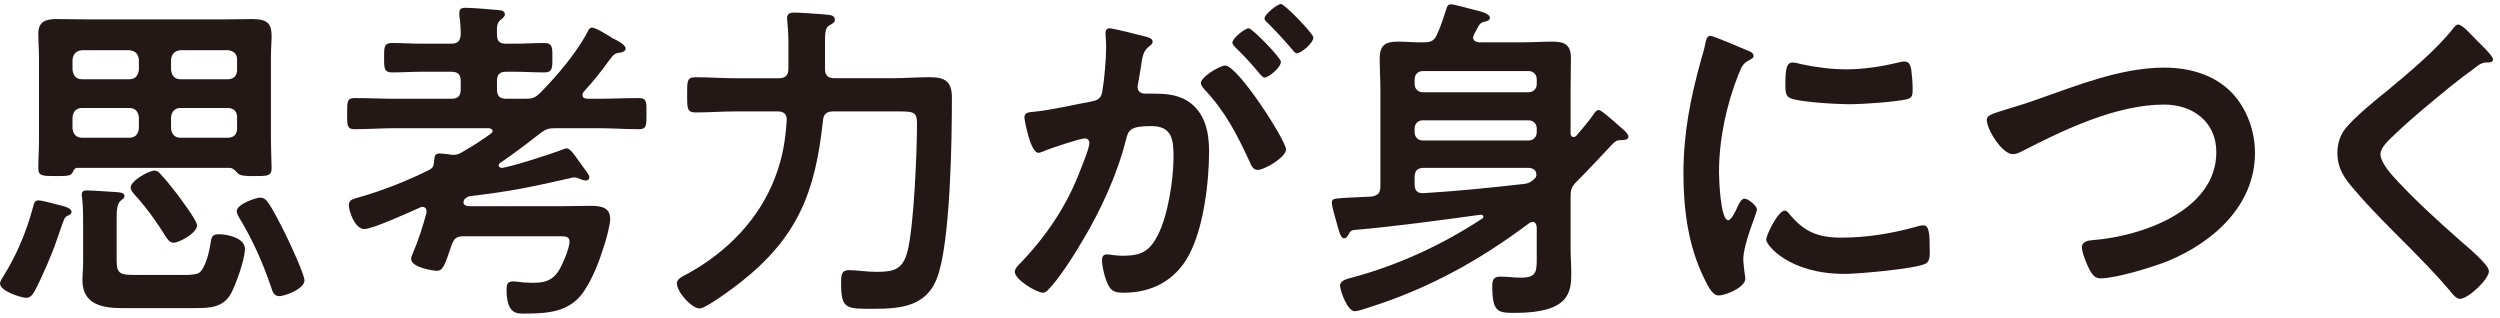
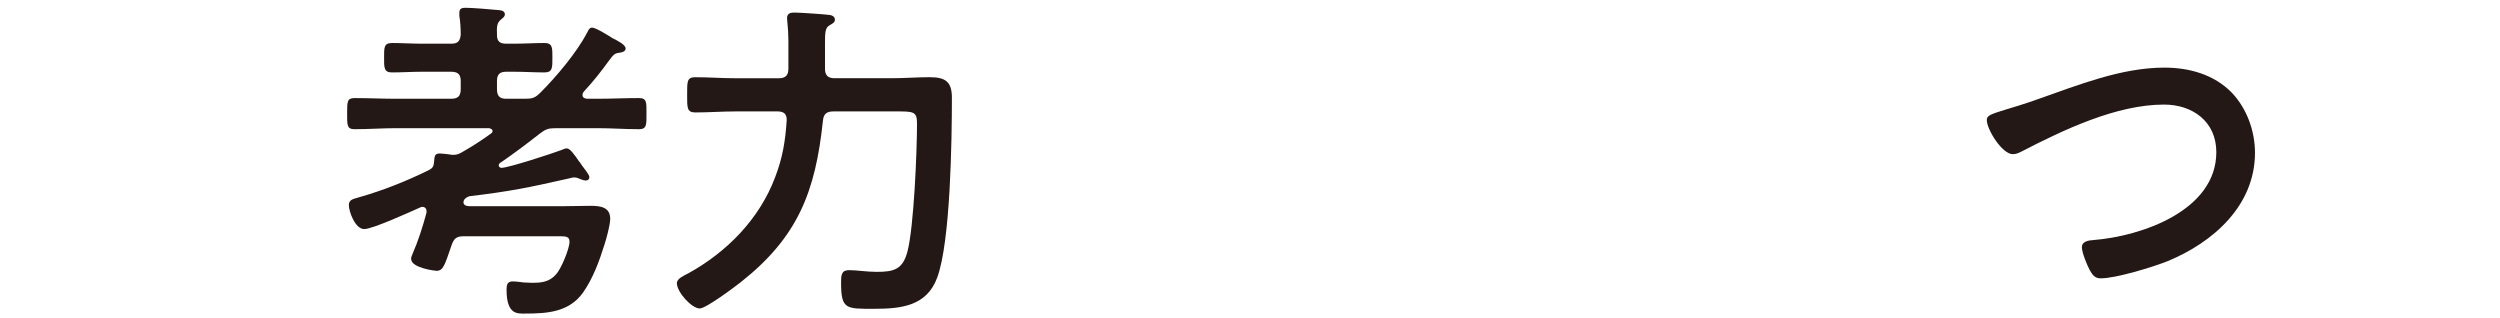
<svg xmlns="http://www.w3.org/2000/svg" id="Layer_2" data-name="Layer 2" viewBox="0 0 307 39">
  <g id="_デザイン" data-name="デザイン">
    <g>
      <g>
-         <path d="M8.401,26.451c-.504.168-.546.504-1.05,1.932-.085.252-.211.588-.337.966-.546,1.68-1.932,4.873-2.772,6.427-.252.42-.504.798-1.05.798-.504,0-3.192-.798-3.192-1.764,0-.252.294-.714.462-.966,1.597-2.562,2.772-5.377,3.57-8.317.126-.504.21-.924.673-.924s1.932.42,2.436.546c.841.21,1.639.378,1.639.882,0,.252-.21.336-.378.42ZM28.271,20.612H9.535c-.336,0-.462.21-.588.504-.21.462-.546.504-2.017.504-1.722,0-2.226,0-2.226-.966,0-1.134.084-2.268.084-3.403V7.002c0-.966-.084-1.89-.084-2.856,0-1.554.966-1.806,2.31-1.806,1.261,0,2.479.042,3.697.042h16.635c1.218,0,2.437-.042,3.654-.042,2.017,0,2.353.714,2.353,2.142,0,.672-.084,1.512-.084,2.521v10.25c0,.756.084,2.941.084,3.403,0,.966-.504.966-2.101.966h-.42c-.588,0-1.302-.042-1.596-.294-.252-.294-.589-.672-.967-.714ZM17.055,7.338c-.084-.756-.462-1.092-1.176-1.176h-5.797c-.715.084-1.093.42-1.177,1.176v1.218c.084.756.462,1.176,1.177,1.176h5.797c.714,0,1.092-.42,1.176-1.176v-1.218ZM17.055,14.395c-.084-.714-.462-1.134-1.176-1.134h-5.797c-.715,0-1.093.42-1.177,1.134v1.386c.084.714.462,1.134,1.177,1.134h5.797c.714,0,1.092-.42,1.176-1.134v-1.386ZM22.81,33.761c.462,0,1.219-.042,1.555-.21.84-.462,1.344-2.688,1.47-3.571.126-.882.21-1.218,1.051-1.218,1.05,0,3.192.462,3.192,1.806,0,1.26-1.092,4.327-1.723,5.503-1.008,1.764-2.73,1.764-4.536,1.764h-8.864c-2.395,0-4.83-.462-4.83-3.403,0-.756.084-1.47.084-2.226v-4.453c0-1.092,0-2.395-.126-3.445-.043-.126-.043-.294-.043-.42,0-.42.295-.504.631-.504.63,0,2.982.168,3.696.21.294.042.924.042.924.462,0,.252-.168.378-.378.504-.546.42-.588,1.176-.588,2.269v5.209c0,1.638.546,1.722,2.227,1.722h6.259ZM21.34,29.812c-.504,0-.757-.42-1.009-.798-1.092-1.764-2.353-3.529-3.78-5.083-.21-.252-.504-.546-.504-.924,0-.798,2.227-2.058,2.898-2.058.378,0,.588.21.798.462.672.714,1.429,1.68,2.017,2.436.462.63,2.437,3.235,2.437,3.823,0,1.008-2.311,2.142-2.856,2.142ZM27.977,9.732c.714,0,1.135-.42,1.135-1.176v-1.218c0-.756-.421-1.092-1.135-1.176h-5.797c-.714.084-1.092.42-1.176,1.176v1.218c.084.756.462,1.176,1.176,1.176h5.797ZM21.004,15.782c.084.714.462,1.134,1.176,1.134h5.797c.714,0,1.135-.42,1.135-1.134v-1.386c0-.714-.421-1.134-1.135-1.134h-5.797c-.714,0-1.092.42-1.176,1.134v1.386ZM34.32,36.365c-.673,0-.841-.504-1.009-1.05-1.008-2.982-2.269-5.839-3.906-8.527-.126-.21-.336-.588-.336-.84,0-.924,2.436-1.68,2.856-1.68s.714.21.924.504c.714.966,1.681,2.941,2.227,4.033.462.924,2.311,4.873,2.311,5.629,0,1.092-2.521,1.932-3.066,1.932Z" style="fill: #231815;" />
        <path d="M69.389,25.317c1.05,0,2.059-.042,3.108-.042,1.177,0,2.437.126,2.437,1.596,0,.714-.462,2.436-.714,3.192-.63,2.016-1.387,4.075-2.604,5.839-1.723,2.437-4.411,2.604-7.142,2.604-.924,0-2.269.168-2.269-2.94,0-.588.084-1.008.757-1.008.462,0,.924.084,1.344.126.336,0,.672.042,1.008.042,1.177,0,2.143-.084,2.983-1.05.588-.63,1.638-3.109,1.638-3.991,0-.63-.42-.672-1.176-.672h-11.805c-.882,0-1.218.252-1.512,1.134-.841,2.437-1.009,3.109-1.849,3.109-.126,0-3.108-.336-3.108-1.47,0-.21.084-.378.168-.588.714-1.638,1.26-3.361,1.723-5.083v-.21c0-.294-.21-.504-.505-.504-.126,0-.21.042-.294.084-1.218.546-5.839,2.646-6.847,2.646-1.135,0-1.891-2.185-1.891-2.941,0-.714.588-.756,1.261-.966,2.94-.84,5.797-1.974,8.527-3.319.504-.252.63-.462.672-1.008.084-.63,0-1.05.714-1.05.294,0,.925.084,1.261.126.126.042.252.042.378.042.504,0,.756-.126,1.176-.378,1.177-.672,2.353-1.428,3.445-2.226.126-.084.21-.168.21-.336,0-.21-.252-.294-.421-.336h-11.426c-1.68,0-3.402.126-5.083.126-.966,0-.924-.504-.924-1.974,0-1.428,0-1.848.924-1.848,1.681,0,3.403.084,5.083.084h6.764c.84,0,1.176-.336,1.176-1.176v-1.008c0-.798-.336-1.134-1.176-1.134h-3.571c-1.218,0-2.478.084-3.696.084-1.008,0-.966-.63-.966-1.806,0-1.218-.042-1.806.966-1.806,1.219,0,2.479.084,3.696.084h3.571c.798,0,1.092-.294,1.176-1.092,0-.672-.042-1.638-.168-2.31v-.42c0-.504.336-.588.756-.588.715,0,2.898.168,3.697.252.378.042,1.134,0,1.134.546,0,.294-.21.42-.504.672-.462.378-.504.84-.462,1.848,0,.798.336,1.092,1.134,1.092h.967c1.26,0,2.479-.084,3.738-.084,1.008,0,.966.63.966,1.806s.042,1.806-.966,1.806c-1.26,0-2.479-.084-3.738-.084h-.967c-.798,0-1.134.336-1.134,1.134v1.008c0,.84.336,1.176,1.134,1.176h2.269c.924,0,1.261-.084,1.933-.756,1.975-1.974,4.452-4.915,5.755-7.393.126-.252.252-.588.588-.588.462,0,2.059,1.008,2.521,1.302.588.294,1.597.798,1.597,1.26,0,.336-.378.462-.631.504-.714.084-.798.168-1.428,1.008-.966,1.344-1.975,2.604-3.108,3.823-.084.126-.126.21-.126.378,0,.336.252.42.546.462h1.302c1.681,0,3.361-.084,5.083-.084.967,0,.925.504.925,1.89s.042,1.932-.925,1.932c-1.722,0-3.402-.126-5.083-.126h-5.124c-.925,0-1.261.126-1.975.672-1.555,1.218-3.108,2.395-4.705,3.487-.168.084-.336.21-.336.42,0,.168.168.294.336.294.84,0,6.259-1.764,7.352-2.184.21-.084.462-.21.672-.21.42,0,1.008.882,1.471,1.554.084.084.21.252.336.462.378.546.966,1.218.966,1.512,0,.252-.168.42-.42.42-.21,0-.462-.084-.672-.168-.294-.126-.463-.21-.799-.21-.21,0-.42.084-.63.126-5.041,1.134-7.015,1.554-12.224,2.185-.337.126-.715.336-.715.756,0,.336.378.462.673.462h11.804Z" style="fill: #231815;" />
        <path d="M101.308,8.43c0,.798.336,1.176,1.176,1.176h7.016c1.555,0,3.108-.126,4.663-.126,1.933,0,2.73.546,2.73,2.521,0,5.167-.168,17.685-1.807,22.096-1.302,3.529-4.494,3.823-7.771,3.823-3.444,0-4.032.084-4.032-3.235,0-.882.042-1.512.966-1.512.967,0,2.143.21,3.402.21,2.059,0,3.193-.252,3.781-2.478.798-3.067,1.176-12.308,1.176-15.753,0-1.512-.462-1.47-2.772-1.47h-7.478c-.84,0-1.218.294-1.302,1.134-.924,8.738-3.066,14.282-10.082,19.827-.798.63-4.284,3.235-5.041,3.235-1.008,0-2.814-2.016-2.814-3.109,0-.588.967-.966,1.429-1.218,4.705-2.604,8.695-6.637,10.628-11.762.924-2.395,1.26-4.453,1.428-6.973.042-.798-.336-1.134-1.092-1.134h-5.209c-1.639,0-3.276.126-4.915.126-1.05,0-1.008-.588-1.008-2.184s-.042-2.142,1.008-2.142c1.639,0,3.276.126,4.915.126h5.335c.84,0,1.176-.378,1.176-1.176v-1.302c0-1.47.042-2.898-.126-4.411,0-.168-.042-.294-.042-.462,0-.714.547-.714.967-.714.546,0,3.738.21,4.284.294.294.042.63.21.63.588,0,.336-.294.462-.714.714-.462.294-.504.84-.504,2.1v3.193Z" style="fill: #231815;" />
-         <path d="M140.452,4.44c.336.084,1.092.21,1.092.672,0,.252-.168.378-.378.546-.799.588-.883,1.26-1.093,2.772-.084.462-.168,1.05-.294,1.722-.042.168-.084.336-.084.504,0,.588.42.84.925.84h.504c1.68,0,3.276,0,4.747.924,2.1,1.386,2.604,3.781,2.604,6.133,0,3.823-.672,9.494-2.52,12.854-1.681,3.067-4.537,4.537-7.939,4.537-.925,0-1.513-.084-1.933-.966-.378-.714-.756-2.227-.756-3.025,0-.378.126-.714.588-.714.42,0,1.05.168,1.891.168,2.31,0,3.36-.504,4.41-2.604,1.219-2.394,1.891-6.763,1.891-9.494,0-2.058-.126-3.823-2.688-3.823-2.353,0-2.814.336-3.108,1.512-1.051,4.285-3.108,8.78-5.377,12.56-.925,1.596-2.898,4.705-4.159,5.965-.168.21-.42.42-.714.42-.756,0-3.444-1.596-3.444-2.562,0-.378.336-.714.588-.966,3.318-3.445,5.839-7.183,7.52-11.678.294-.756,1.05-2.562,1.05-3.192,0-.378-.294-.546-.546-.546-.63,0-4.075,1.176-4.831,1.47-.252.084-.588.294-.882.294-1.009,0-1.723-4.117-1.723-4.369,0-.63.714-.63,1.219-.672,2.352-.252,4.704-.84,7.015-1.26.84-.168,1.219-.42,1.345-1.302.252-1.47.462-3.907.462-5.419,0-.672-.084-1.554-.084-1.638,0-.336.126-.63.504-.63.42,0,3.57.798,4.201.966ZM157.927,18.344c0,.966-2.646,2.521-3.486,2.521-.546,0-.799-.546-.967-.966-1.596-3.445-2.982-6.175-5.629-8.99-.168-.21-.378-.462-.378-.714,0-.756,2.311-2.142,2.982-2.142,1.597,0,7.478,9.241,7.478,10.292ZM157.297,7.59c0,.672-1.471,1.932-2.017,1.932-.21,0-.42-.294-.588-.462-.925-1.134-1.933-2.226-2.982-3.235-.168-.168-.378-.378-.378-.588,0-.504,1.512-1.764,2.016-1.764.42,0,3.949,3.613,3.949,4.117ZM161.287,4.607c0,.672-1.512,1.932-2.016,1.932-.253,0-.379-.21-.589-.462-.966-1.134-1.932-2.185-2.982-3.235-.168-.126-.42-.378-.42-.588,0-.504,1.597-1.764,2.017-1.764.462,0,3.99,3.655,3.99,4.117Z" style="fill: #231815;" />
-         <path d="M182.158,26.619c0-.168-.126-.252-.336-.252-5.209.714-10.418,1.428-15.669,1.89-.336.126-.378.21-.504.462-.126.21-.294.546-.588.546-.462,0-.63-.882-1.009-2.226-.126-.42-.504-1.764-.504-2.142,0-.504.294-.504,1.429-.588.21,0,.462-.042.714-.042l2.73-.126c.798-.126,1.092-.462,1.092-1.26v-11.888c0-1.26-.084-2.562-.084-3.823,0-1.638.715-2.058,2.269-2.058,1.051,0,2.101.126,3.192.084.841,0,1.261-.21,1.597-1.008.462-1.008.798-2.058,1.134-3.109.084-.336.211-.546.589-.546.336,0,2.185.504,2.646.63.924.21,2.1.504,2.1,1.008,0,.378-.378.42-.672.504-.21.042-.546.126-.798.672-.126.252-.588,1.008-.588,1.26,0,.42.378.546.714.588h5.461c1.218,0,2.395-.084,3.57-.084,1.513,0,2.269.378,2.269,2.058,0,1.26-.042,2.521-.042,3.823v5.377c0,.21.084.462.378.462.126,0,.21-.042.336-.168.757-.882,1.513-1.764,2.185-2.73.126-.21.336-.42.546-.42.295,0,1.177.756,3.067,2.436.252.21.588.546.588.84,0,.42-.63.42-.925.42-.546,0-.672.126-1.05.504-1.47,1.554-2.856,3.067-4.411,4.621-.63.63-.714,1.008-.714,1.89v6.217c0,1.05.084,2.058.084,3.109,0,2.31-.21,4.873-6.889,4.873-2.101,0-2.814-.042-2.814-3.319,0-.84.252-1.134,1.008-1.134.84,0,1.681.126,2.521.126,1.933,0,1.933-.756,1.933-2.478v-3.739c-.042-.336-.168-.63-.505-.63-.168,0-.294.084-.378.126-6.175,4.621-12.308,8.023-19.701,10.376-.42.126-1.345.462-1.765.462-.924,0-1.806-2.562-1.806-3.15,0-.63.924-.84,1.428-.966,5.671-1.512,11.132-4.033,16.047-7.267.084-.042.126-.126.126-.21ZM187.703,11.329c.588,0,1.009-.42,1.009-1.008v-.588c0-.588-.421-1.008-1.009-1.008h-12.98c-.588,0-1.008.42-1.008,1.008v.588c0,.588.42,1.008,1.008,1.008h12.98ZM187.703,17.252c.588,0,1.009-.42,1.009-1.008v-.462c0-.588-.421-1.008-1.009-1.008h-12.98c-.588,0-1.008.42-1.008,1.008v.462c0,.588.42,1.008,1.008,1.008h12.98ZM174.891,20.612c-.84,0-1.176.336-1.176,1.176v.84c0,.756.336,1.134,1.092,1.092,4.159-.252,8.233-.672,12.351-1.134.504-.042.84-.252,1.134-.504.253-.21.379-.378.379-.588,0-.672-.463-.882-1.093-.882h-12.687Z" style="fill: #231815;" />
-         <path d="M214.497,6.162c.336.126.841.294.841.714,0,.252-.168.294-.589.546-.714.378-.882.756-1.302,1.806-1.471,3.739-2.353,7.939-2.353,11.93,0,.798.168,5.881,1.134,5.881.379,0,.967-1.218,1.135-1.638.252-.546.504-1.008.882-1.008.42,0,1.513.882,1.513,1.344,0,.378-1.681,4.201-1.681,6.091,0,.42.126,1.386.168,1.764.042.21.084.462.084.63,0,1.05-2.395,2.058-3.276,2.058-.714,0-1.218-.924-1.765-2.058-1.974-3.991-2.562-8.486-2.562-12.896,0-4.915.841-9.199,2.143-13.904.21-.714.42-1.386.546-2.1.084-.378.168-.924.631-.924.336,0,3.864,1.512,4.452,1.764ZM219.706,26.242c1.807,2.226,3.571,2.94,6.386,2.94,3.15,0,6.217-.504,9.241-1.344.21-.084.63-.168.882-.168.673,0,.757,1.008.757,3.151,0,.504.042,1.26-.505,1.554-1.176.63-8.275,1.26-9.955,1.26-6.806,0-9.62-3.529-9.62-4.201,0-.588,1.471-3.571,2.269-3.571.252,0,.42.21.546.378ZM221.219,7.884c1.722.378,3.738.63,5.503.63,2.101,0,4.326-.336,6.385-.84.21-.042.504-.126.757-.126.588,0,.756.504.84,1.008.084.756.168,1.512.168,2.269,0,.882,0,1.218-.798,1.386-1.681.336-5.293.588-7.058.588-1.303,0-6.469-.252-7.352-.84-.462-.294-.42-1.176-.42-1.638,0-2.016.21-2.646.882-2.646.295,0,.757.126,1.093.21Z" style="fill: #231815;" />
        <path d="M250.28,12.169c4.915-1.722,10.208-3.865,15.501-3.865,3.066,0,6.091.84,8.275,3.067,1.848,1.932,2.856,4.705,2.856,7.393,0,6.469-5.125,11.006-10.754,13.316-1.807.714-6.302,2.1-8.191,2.1-.715,0-1.009-.42-1.345-1.008-.336-.63-.966-2.142-.966-2.814,0-.756.882-.84,1.428-.882,5.881-.462,15.081-3.613,15.081-10.796,0-3.739-2.898-5.839-6.428-5.839-5.839,0-12.35,3.108-17.475,5.755-.336.168-.672.336-1.092.336-1.303,0-3.193-3.025-3.193-4.201,0-.546.505-.714,2.269-1.26.967-.294,2.269-.672,4.033-1.302Z" style="fill: #231815;" />
-         <path d="M306.145,7.296c0,.42-.588.378-.882.378-.463.042-.799.21-1.135.504-1.05.756-2.101,1.554-3.15,2.394-2.353,1.932-4.747,3.865-6.932,5.965-.798.756-1.722,1.596-1.722,2.395,0,1.05,1.386,2.562,2.1,3.319,2.395,2.562,4.999,4.915,7.604,7.225.715.63,3.613,2.982,3.613,3.823,0,1.008-2.562,3.403-3.571,3.403-.462,0-1.05-.756-1.302-1.092-1.597-1.89-3.36-3.655-5.083-5.419-2.269-2.269-4.579-4.537-6.638-6.973-1.176-1.344-2.016-2.562-2.016-4.453,0-1.05.294-2.059.924-2.899,1.05-1.386,3.949-3.739,5.419-4.915,2.479-2.058,5.881-4.915,7.855-7.435.168-.21.378-.504.63-.504.546,0,1.765,1.428,2.227,1.89.378.378,2.059,1.932,2.059,2.394Z" style="fill: #231815;" />
      </g>
      <rect width="307" height="39" style="fill: none;" />
    </g>
  </g>
</svg>